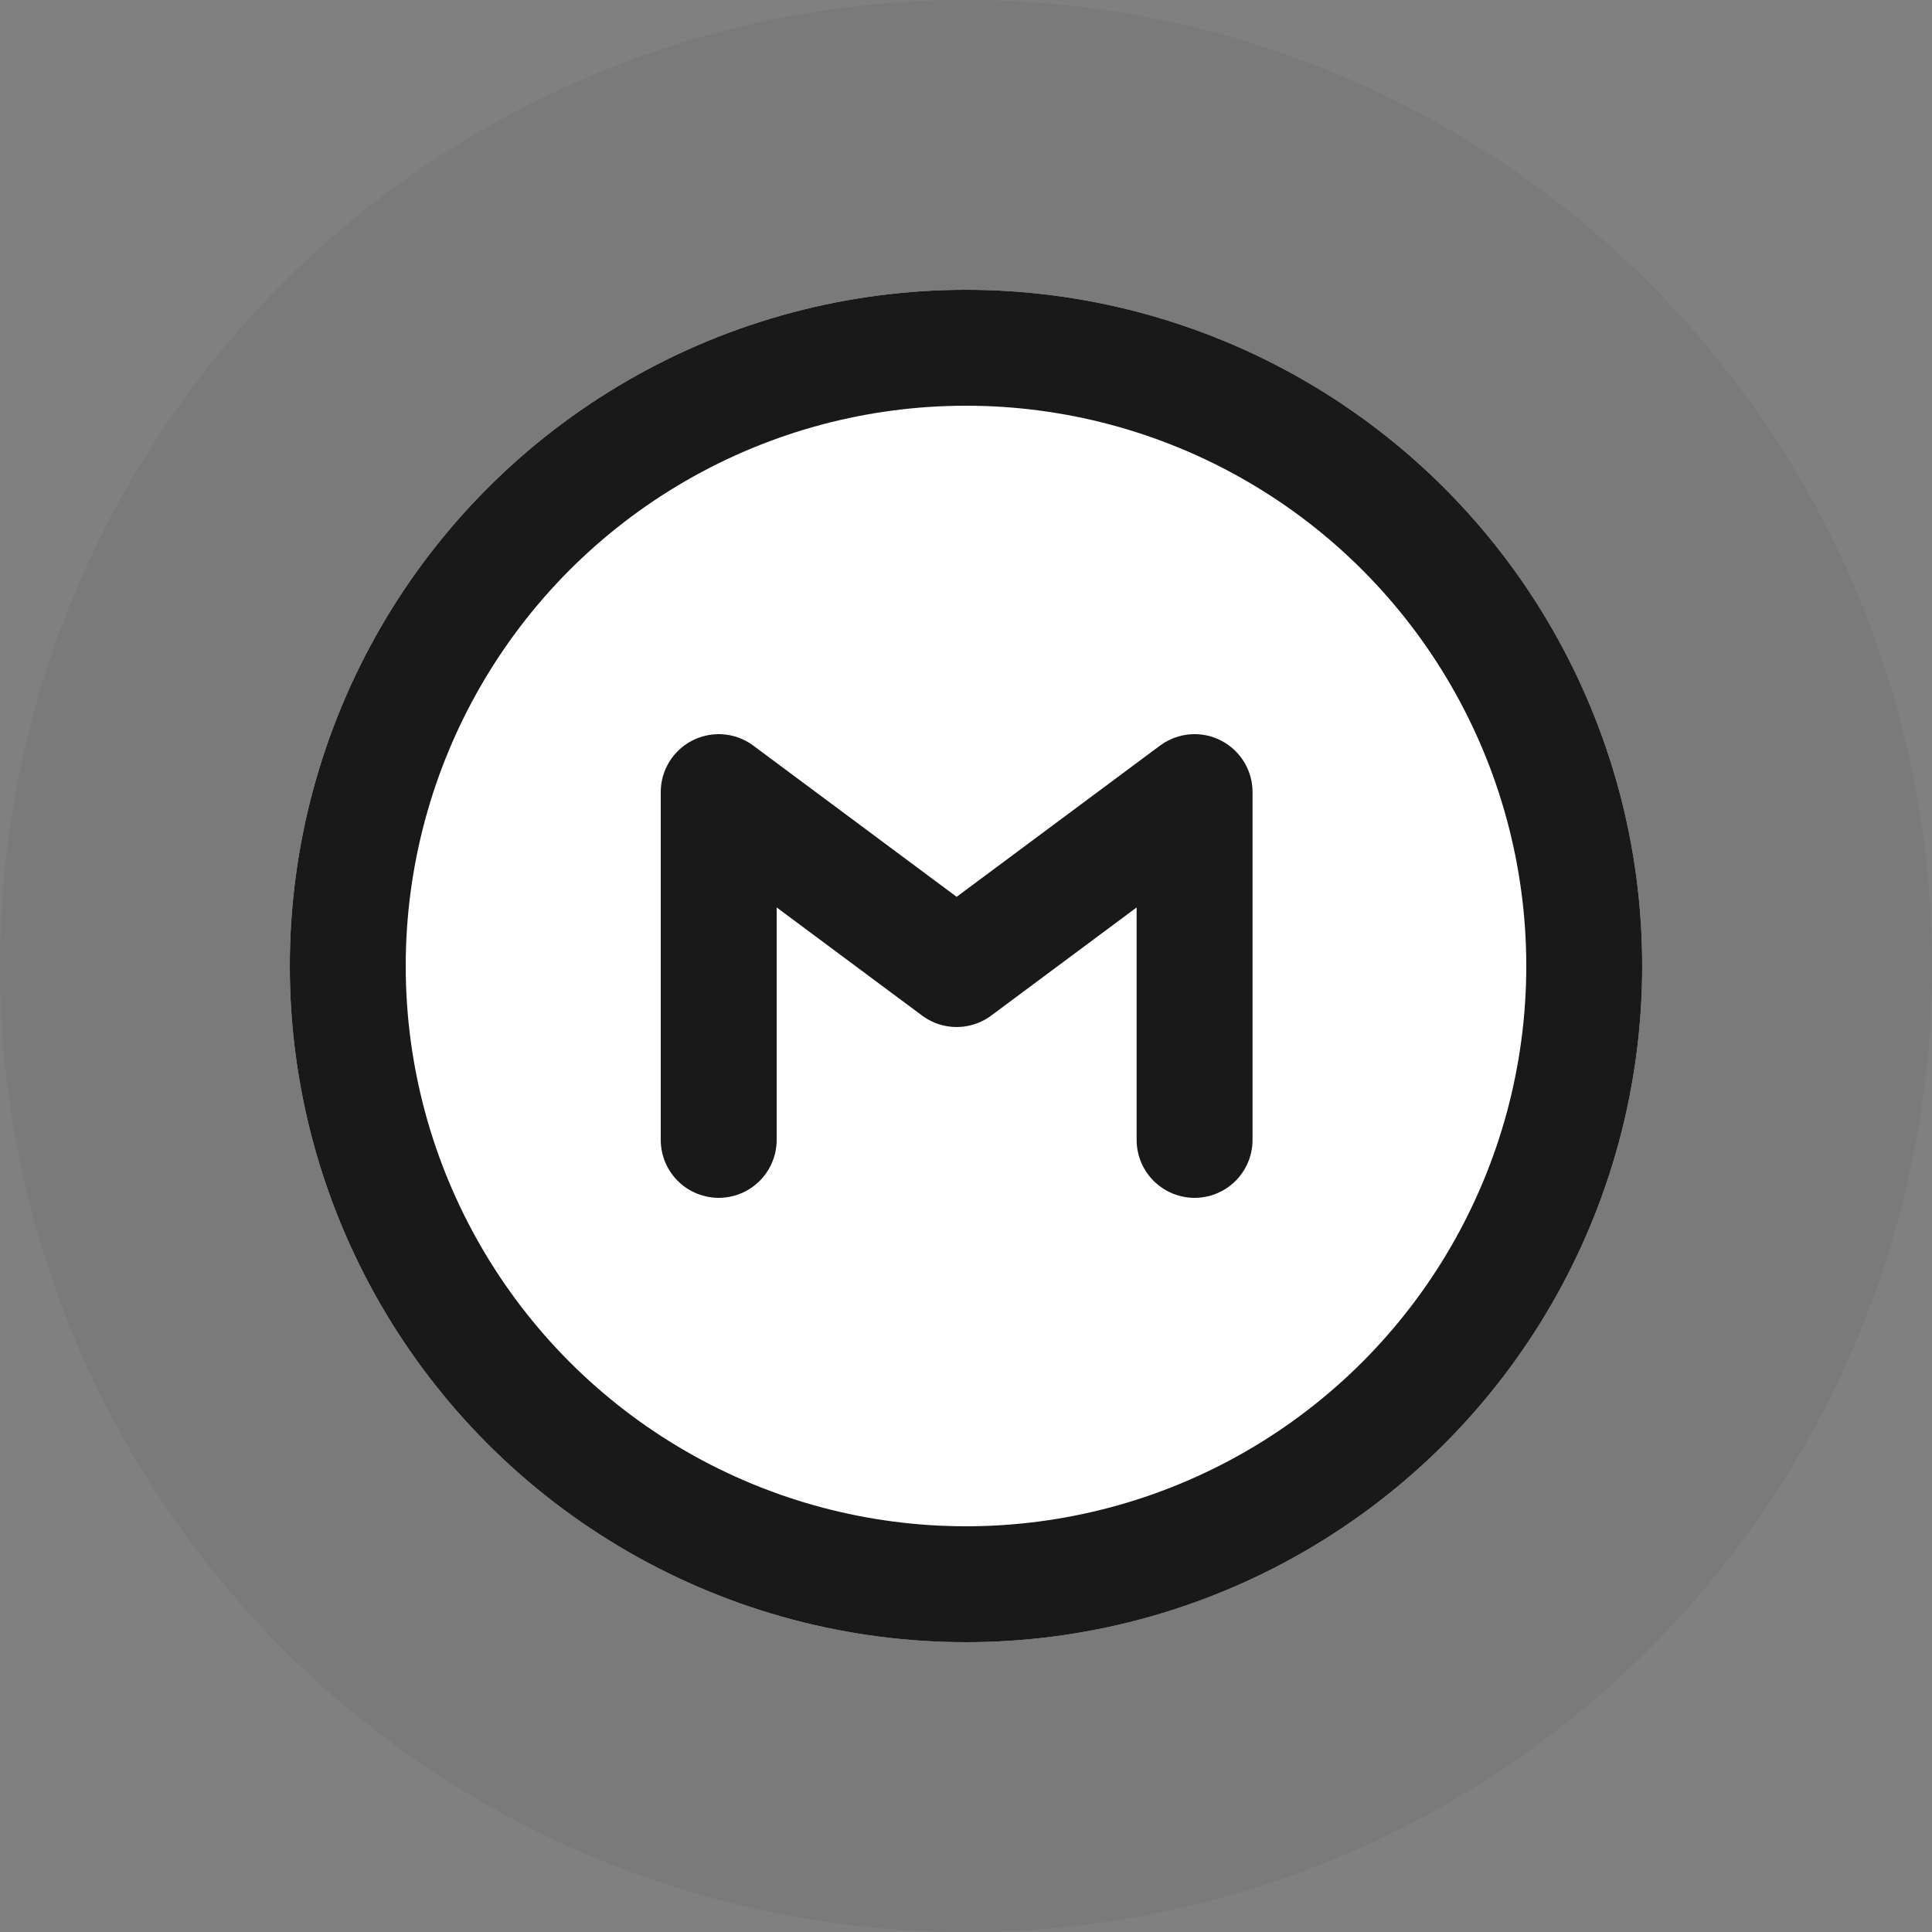
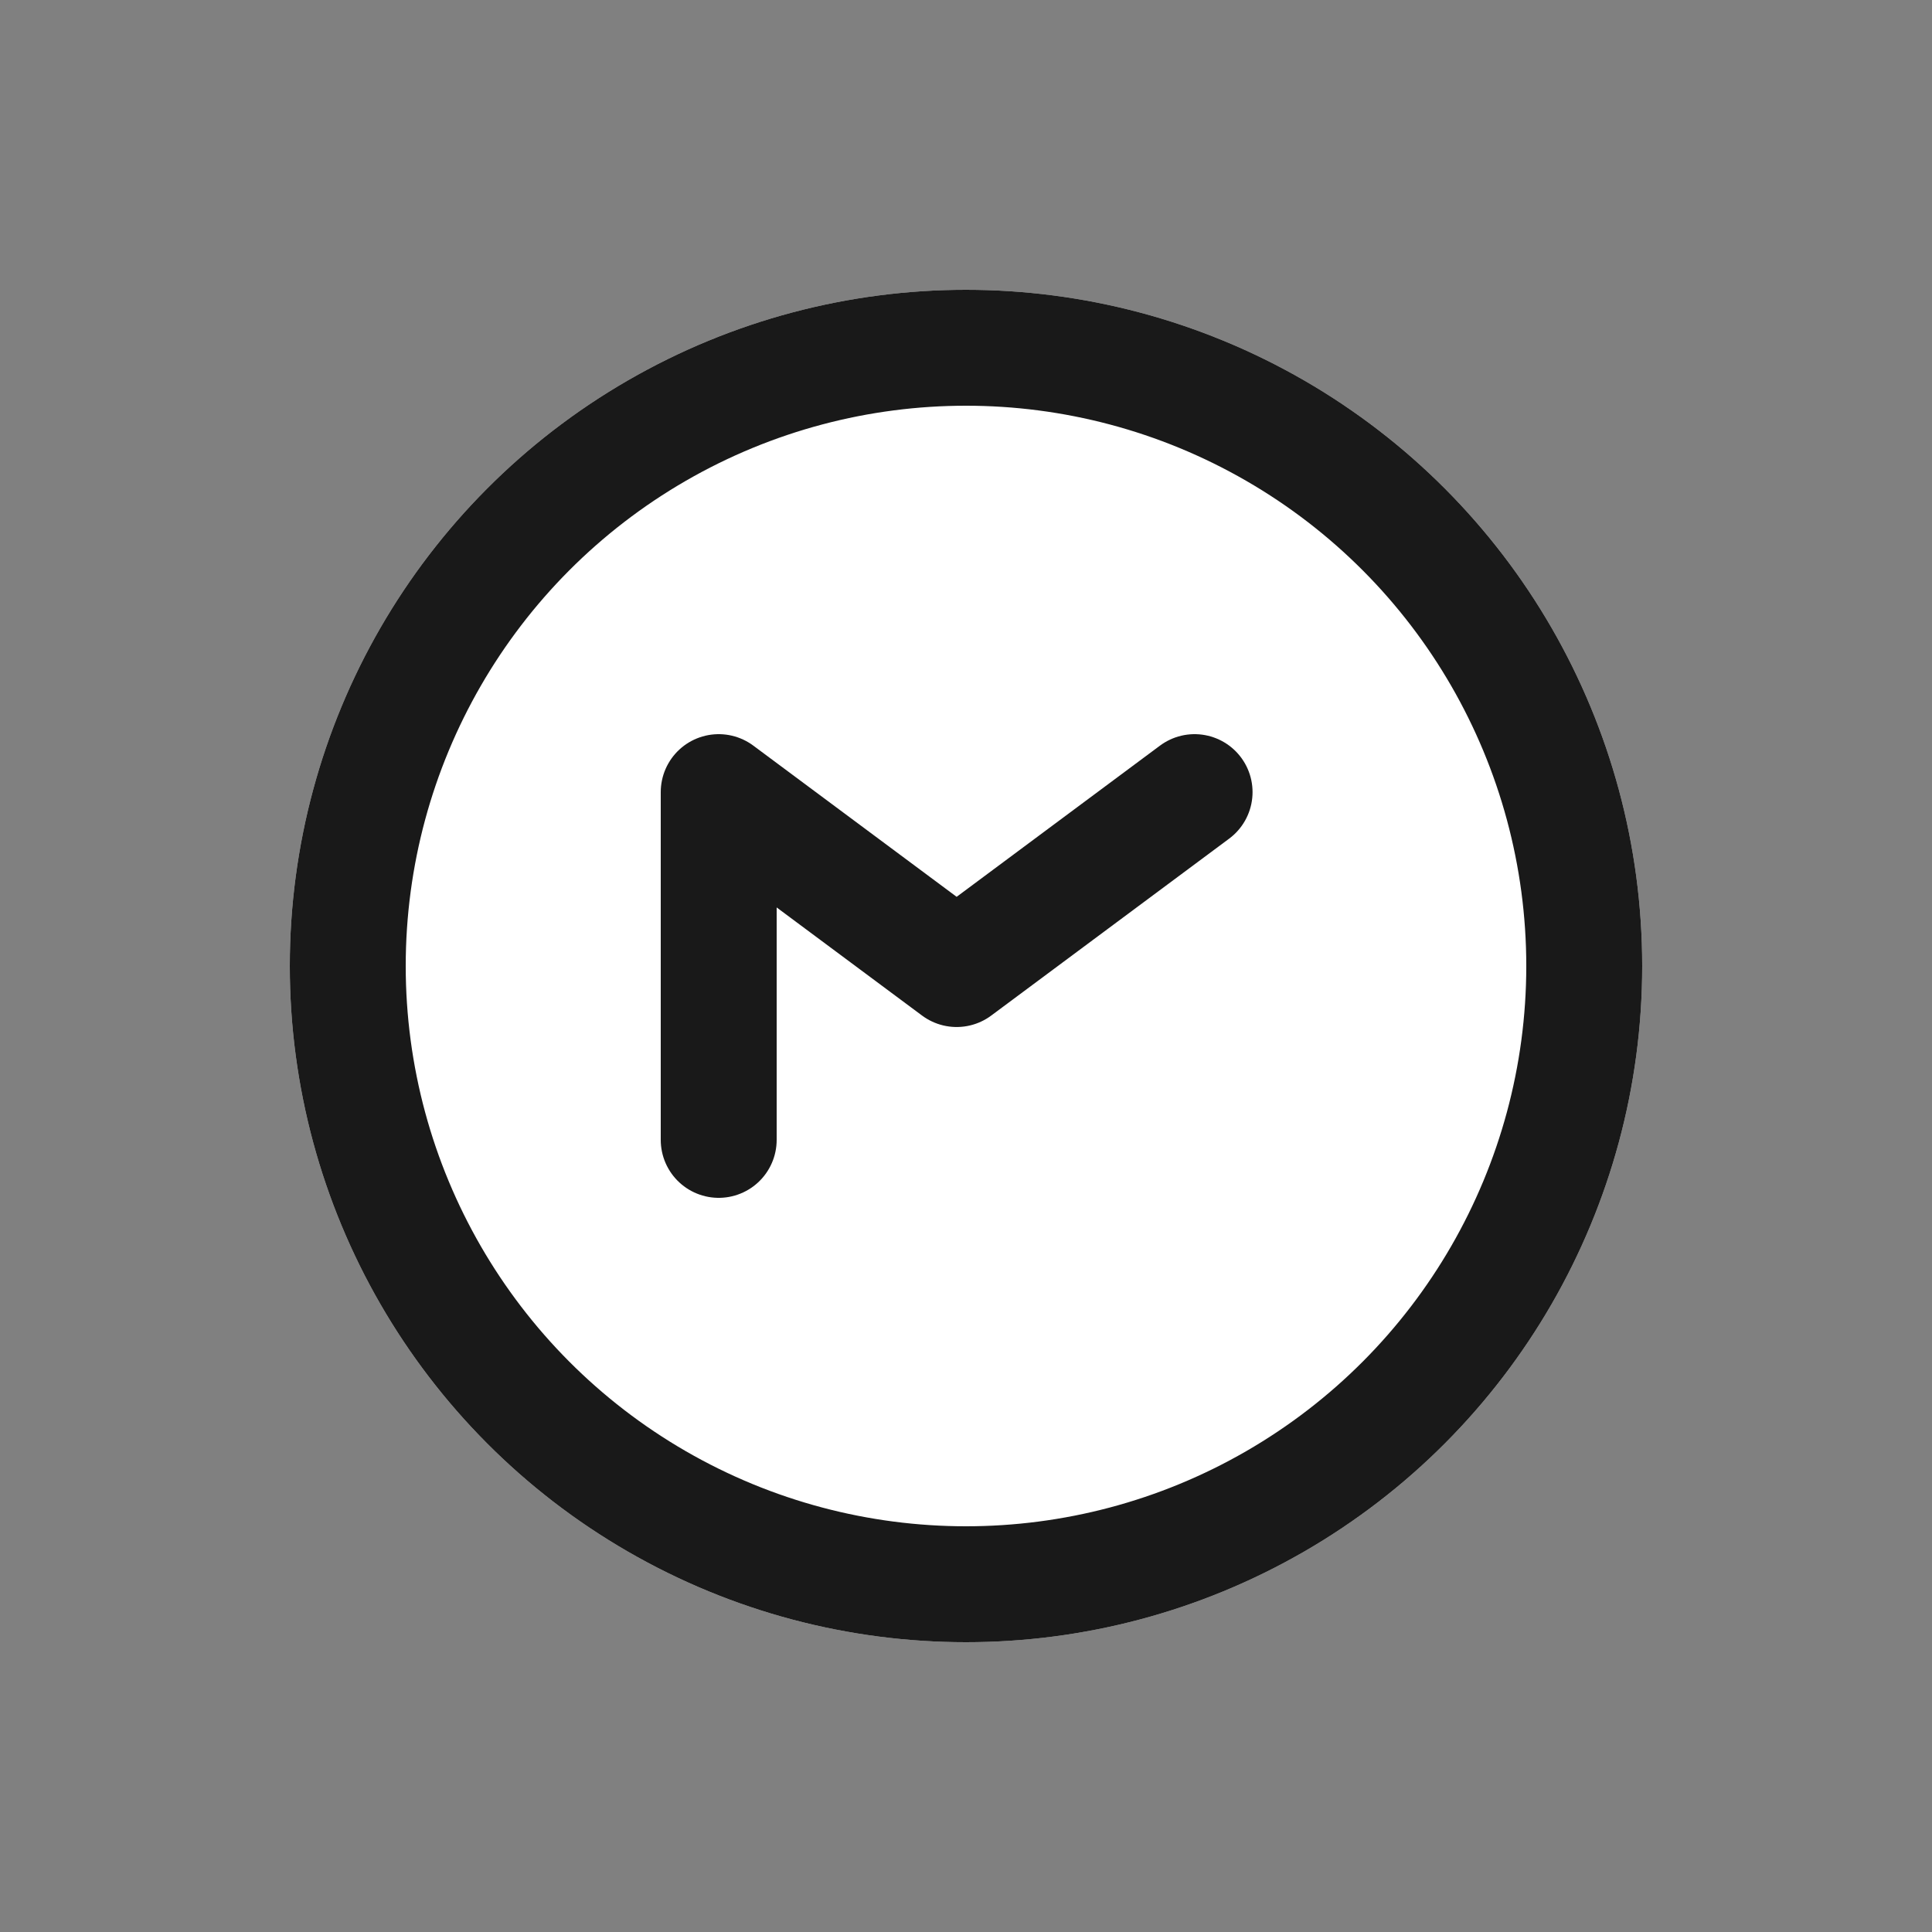
<svg xmlns="http://www.w3.org/2000/svg" width="500" height="500" viewBox="0 0 500 500" fill="none">
  <rect x="0" y="0" width="500" height="500" fill="#808080" stroke="none" />
-   <circle cx="250" cy="250" r="250" fill="black" fill-opacity="0.05" />
  <circle cx="250" cy="250" r="175" fill="white" />
  <circle cx="250" cy="250" r="160" stroke="black" stroke-opacity="0.9" stroke-width="30" />
-   <path d="M186 295V205L247.579 250.789L309.158 205V295" stroke="black" stroke-opacity="0.9" stroke-width="30" stroke-linecap="round" stroke-linejoin="round" />
+   <path d="M186 295V205L247.579 250.789L309.158 205" stroke="black" stroke-opacity="0.9" stroke-width="30" stroke-linecap="round" stroke-linejoin="round" />
</svg>